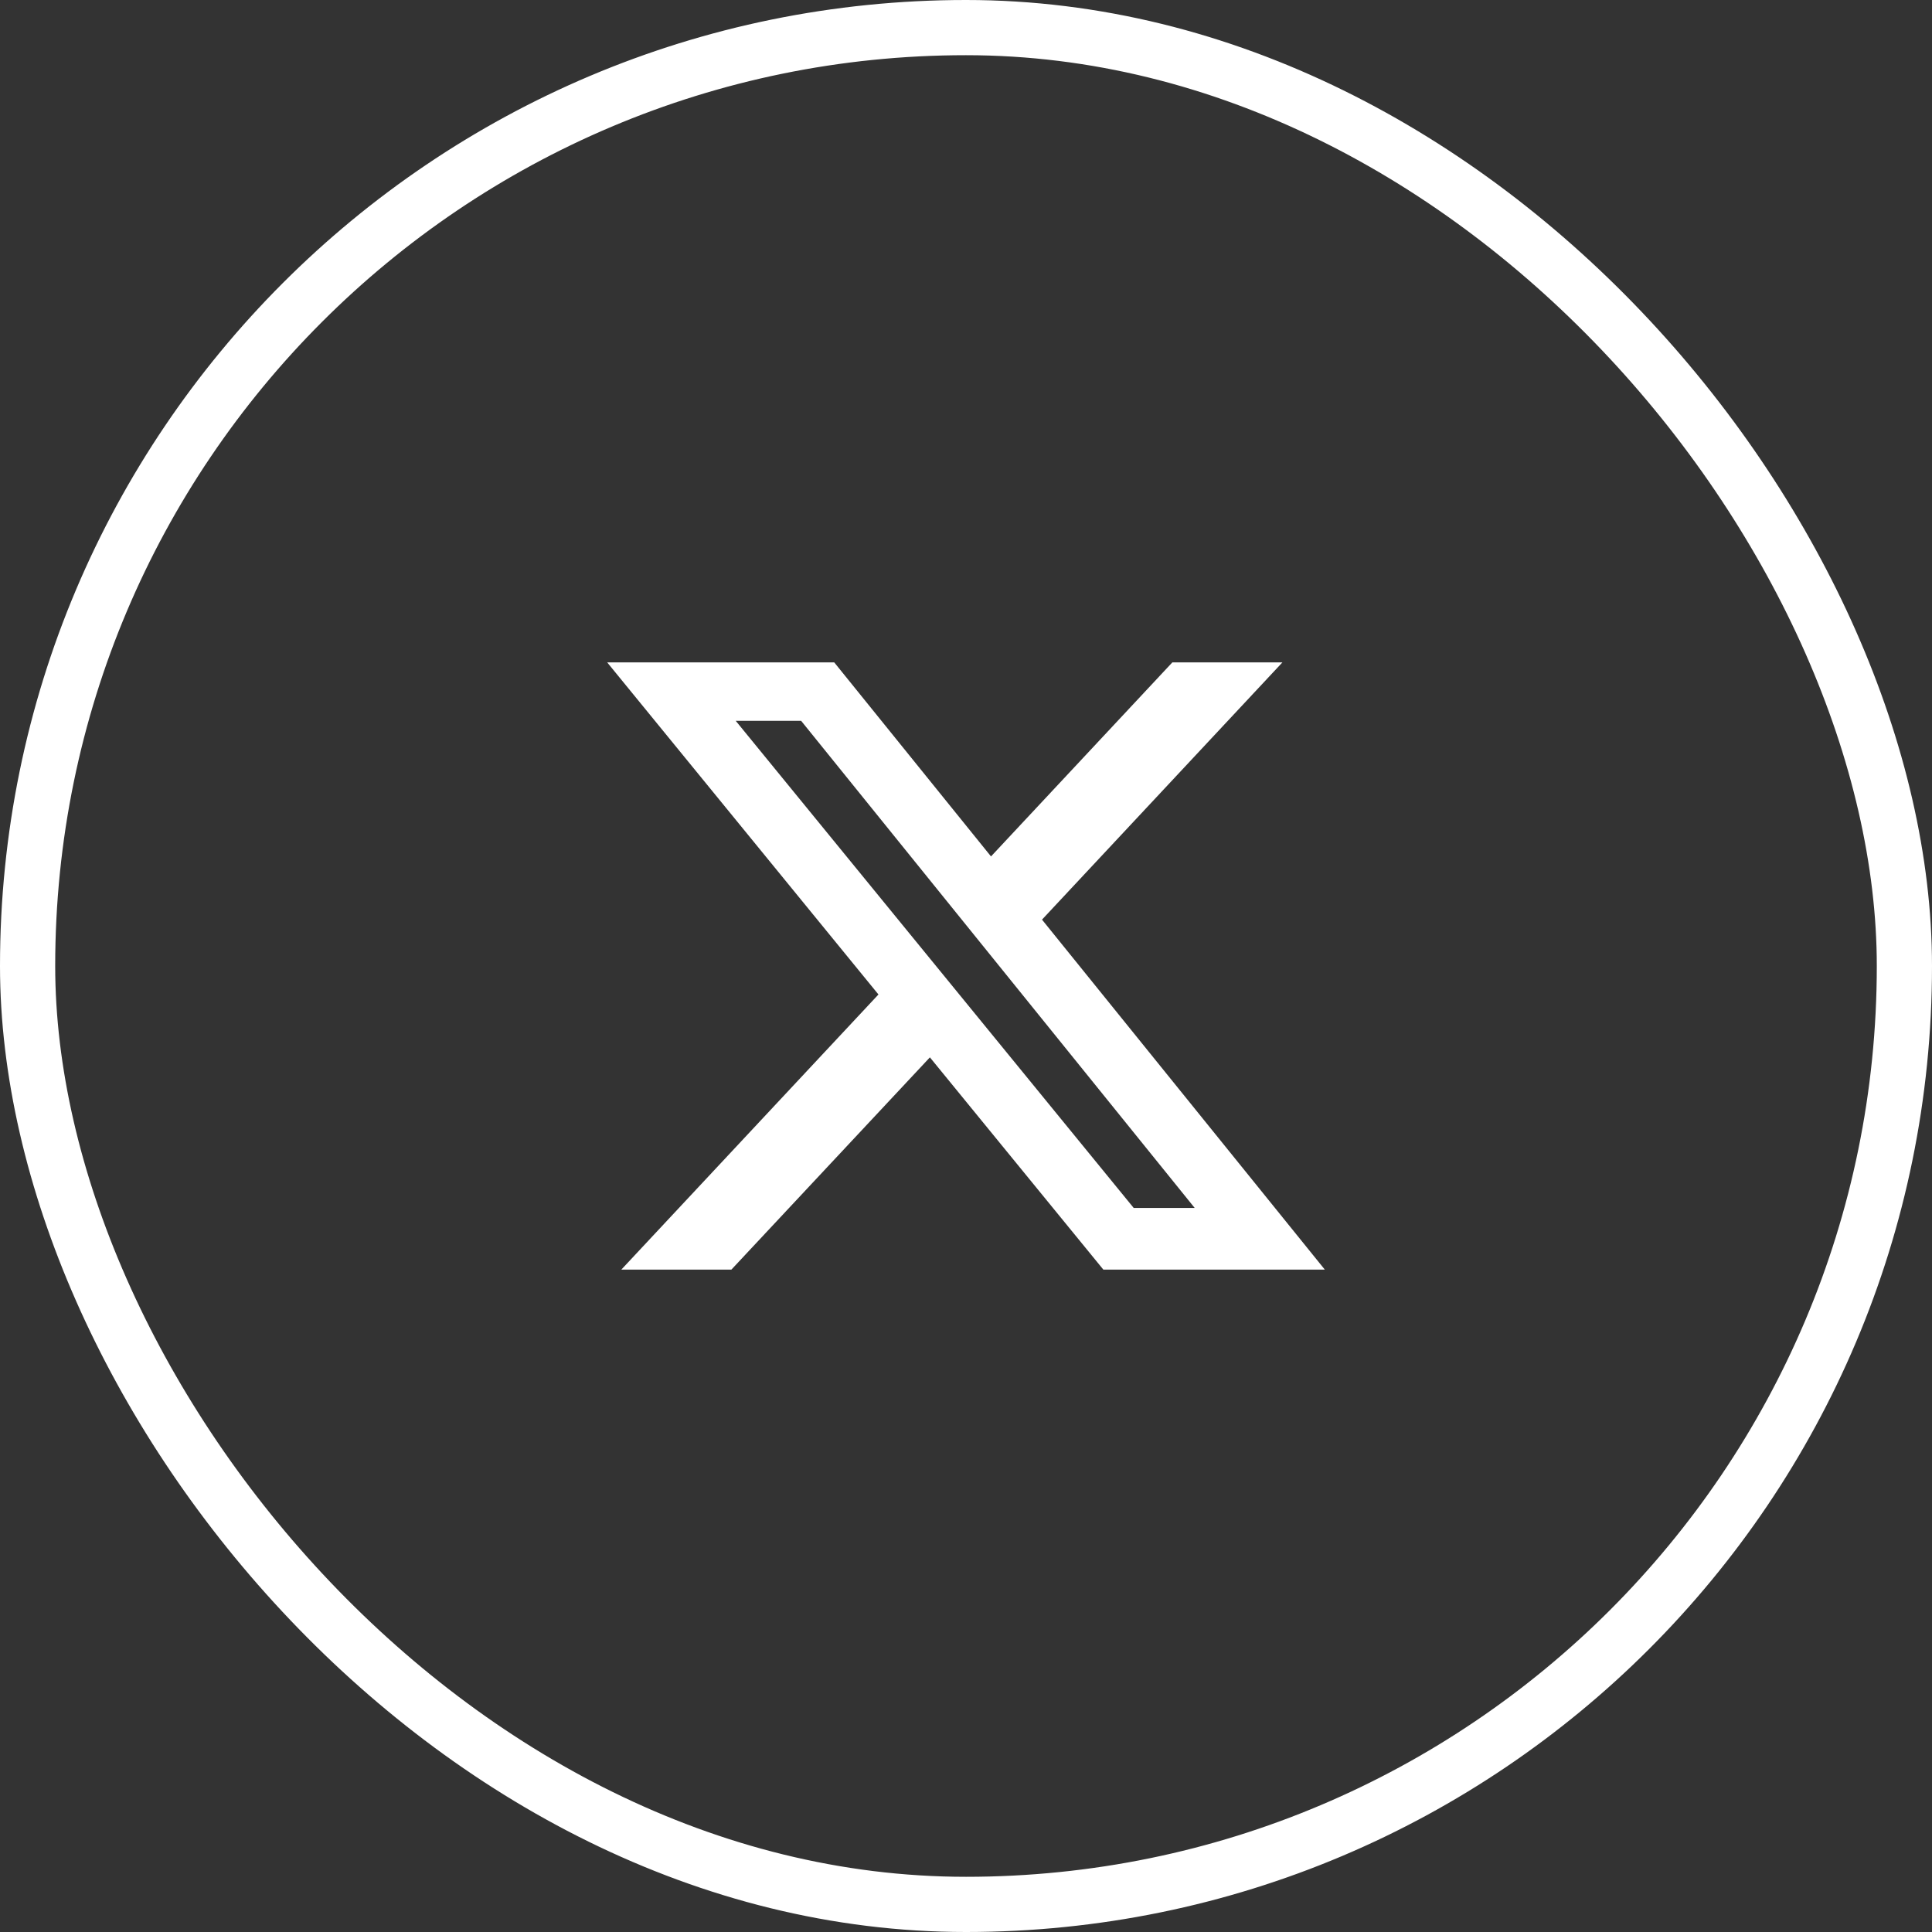
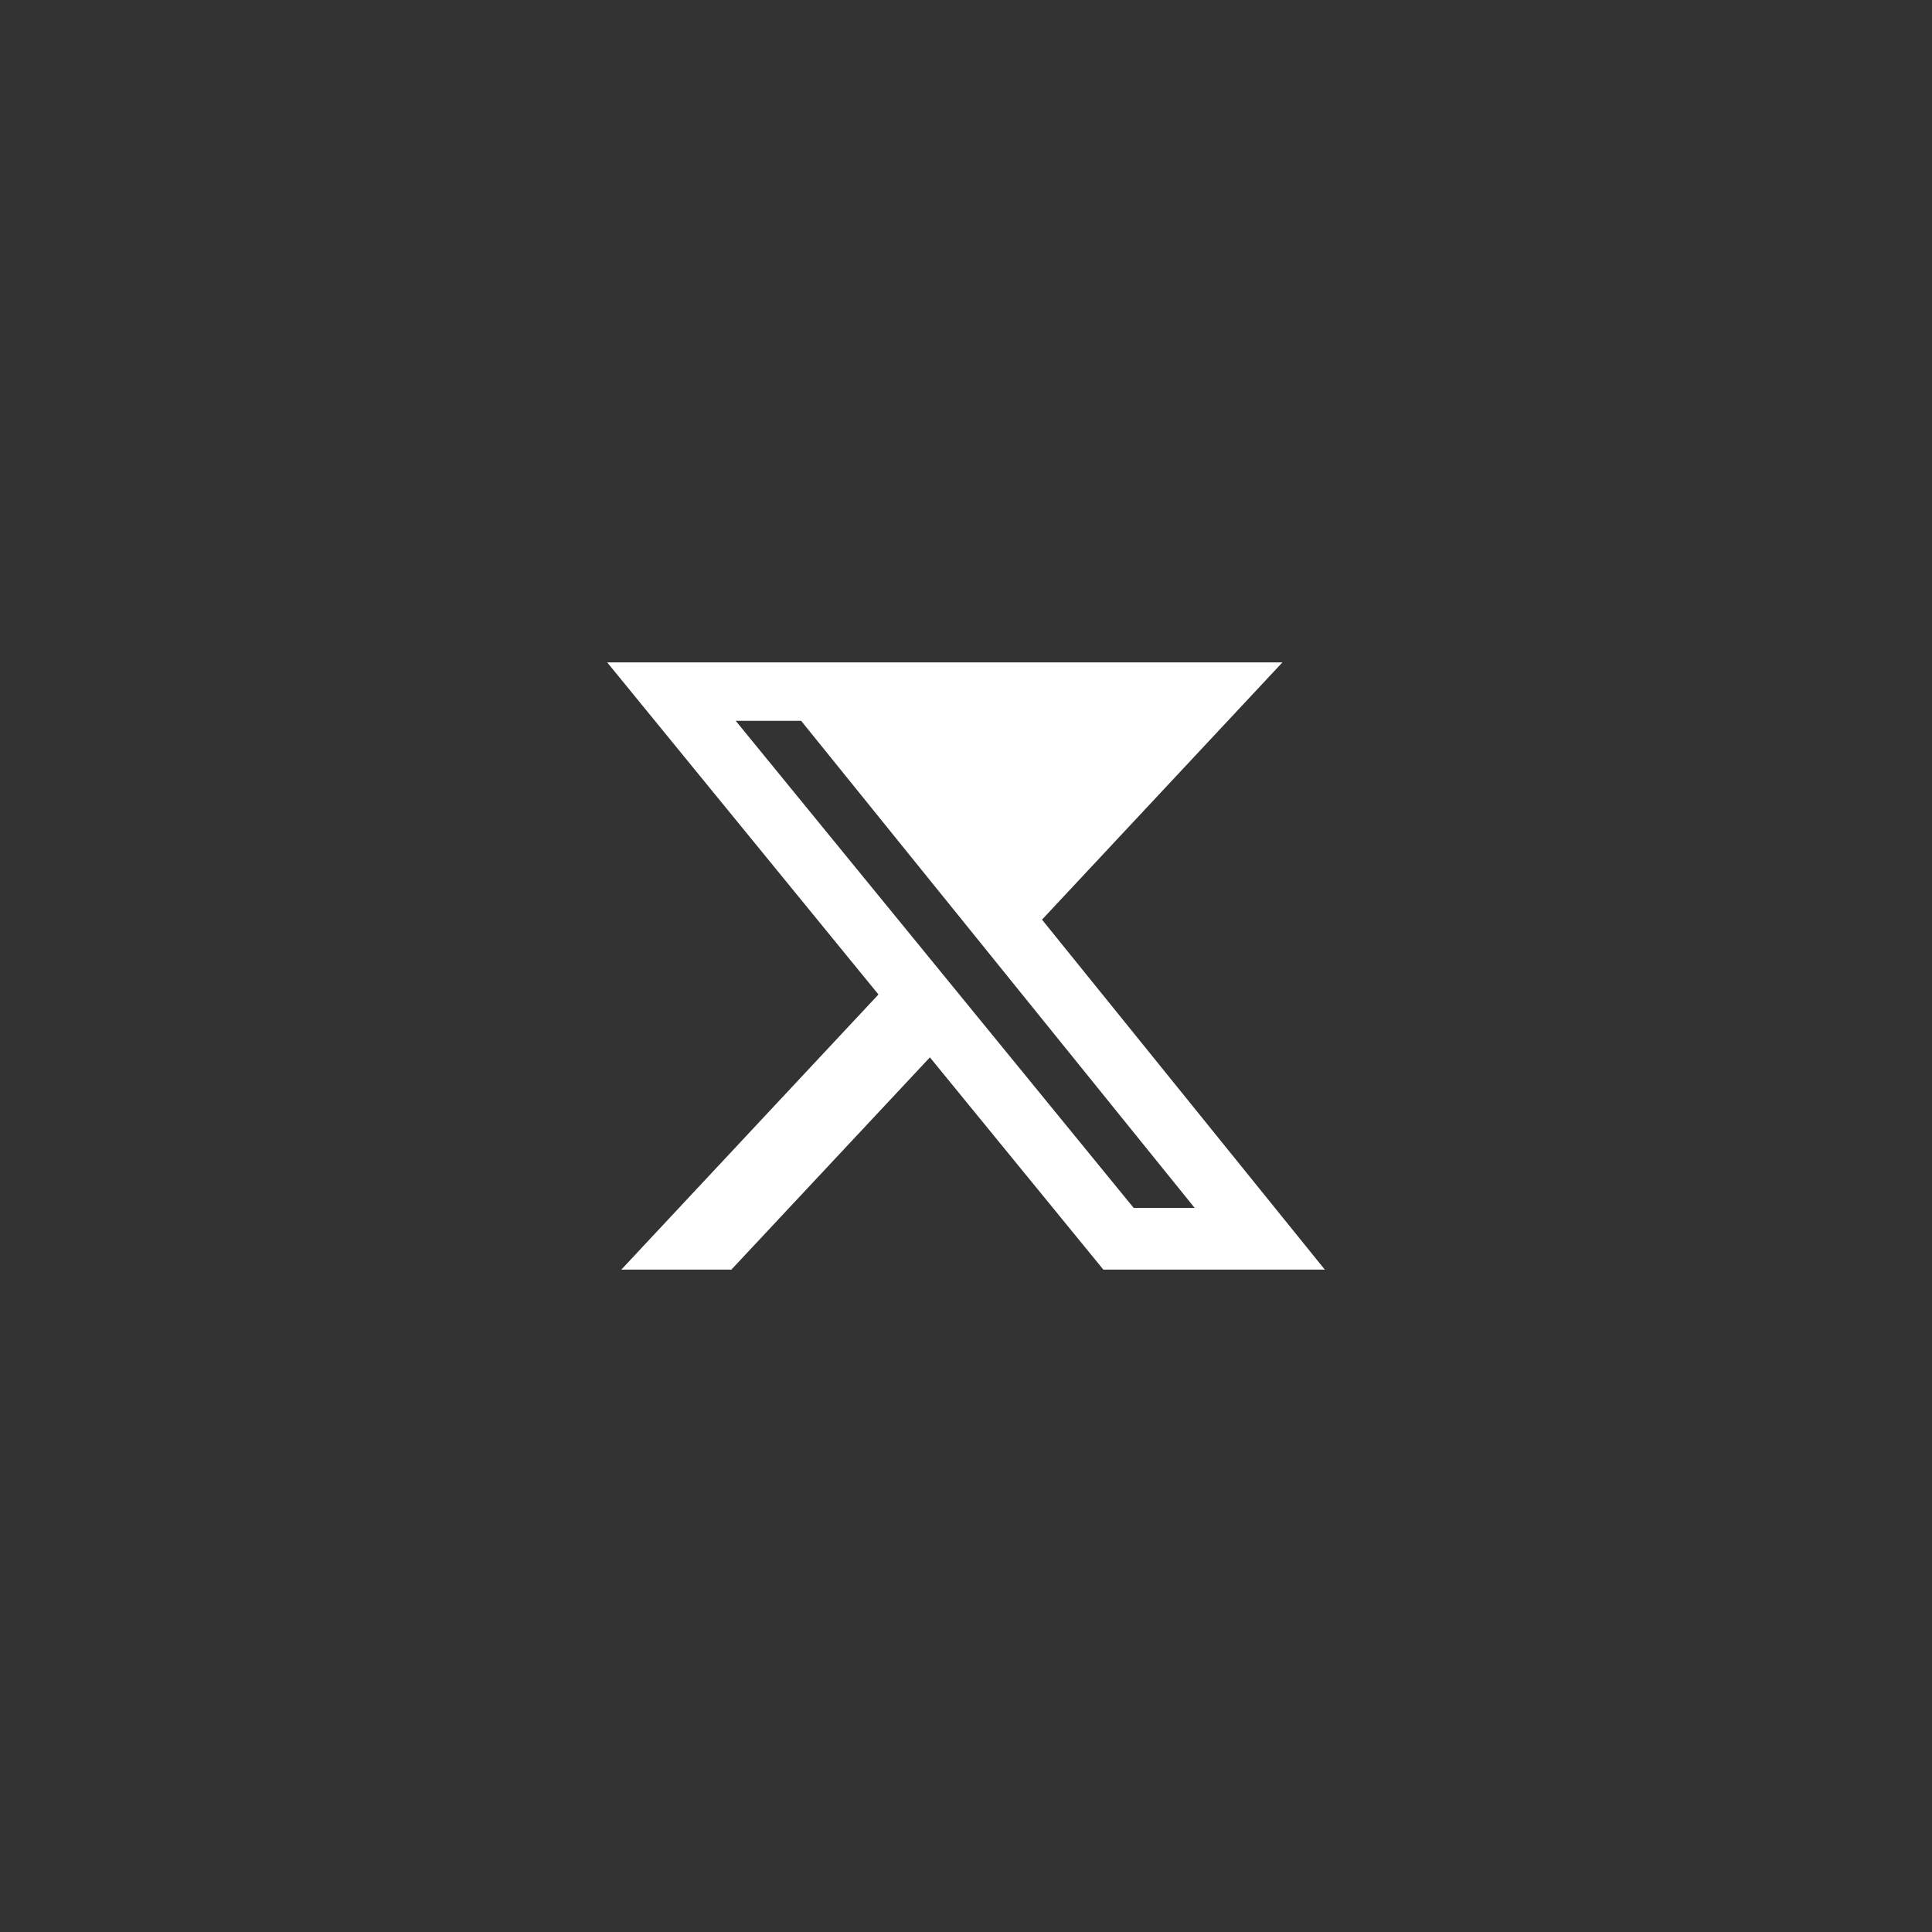
<svg xmlns="http://www.w3.org/2000/svg" width="35" height="35" viewBox="0 0 35 35" fill="none">
  <rect x="0" y="0" width="35" height="35" fill="#333333" stroke="none" />
-   <rect x="0.5" y="0.5" width="34" height="34" rx="17" stroke="white" />
-   <path d="M21.238 12H23.232L18.877 16.66L24 23H19.988L16.846 19.155L13.25 23H11.256L15.914 18.016L11 12H15.113L17.953 15.515L21.238 12ZM20.538 21.883H21.643L14.513 13.058H13.328L20.538 21.883Z" fill="white" />
+   <path d="M21.238 12H23.232L18.877 16.66L24 23H19.988L16.846 19.155L13.25 23H11.256L15.914 18.016L11 12H15.113L21.238 12ZM20.538 21.883H21.643L14.513 13.058H13.328L20.538 21.883Z" fill="white" />
</svg>